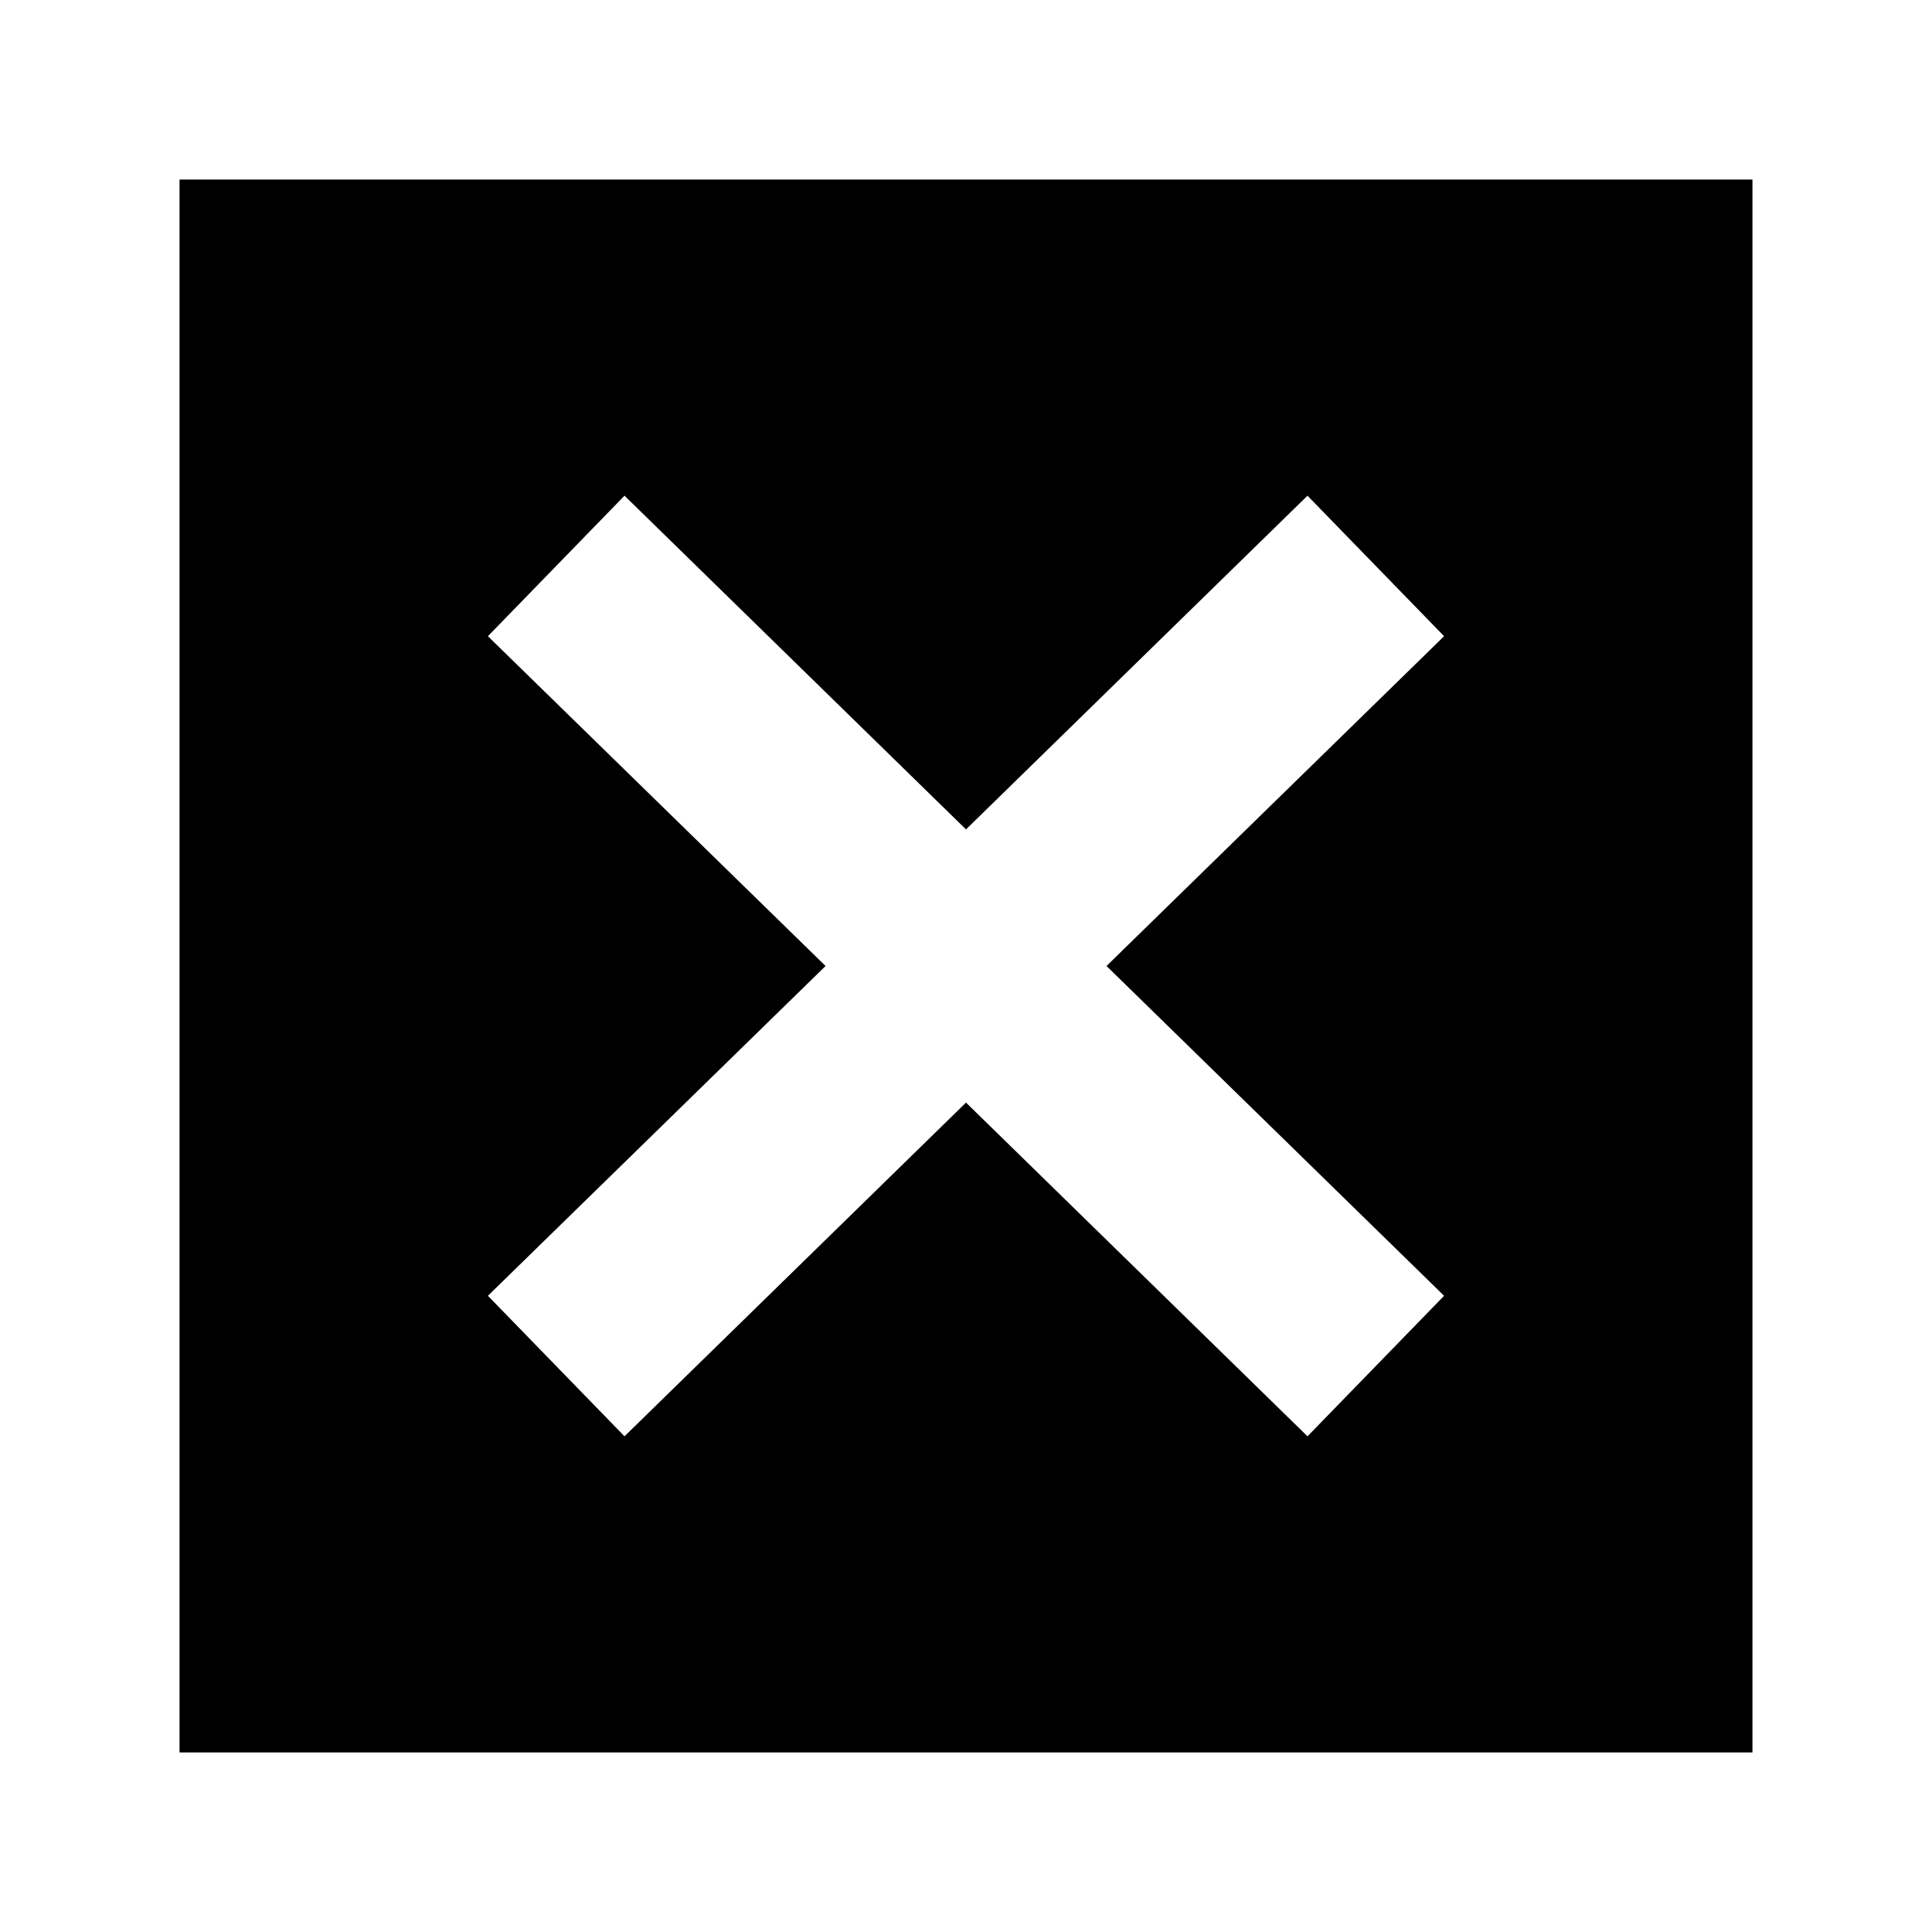
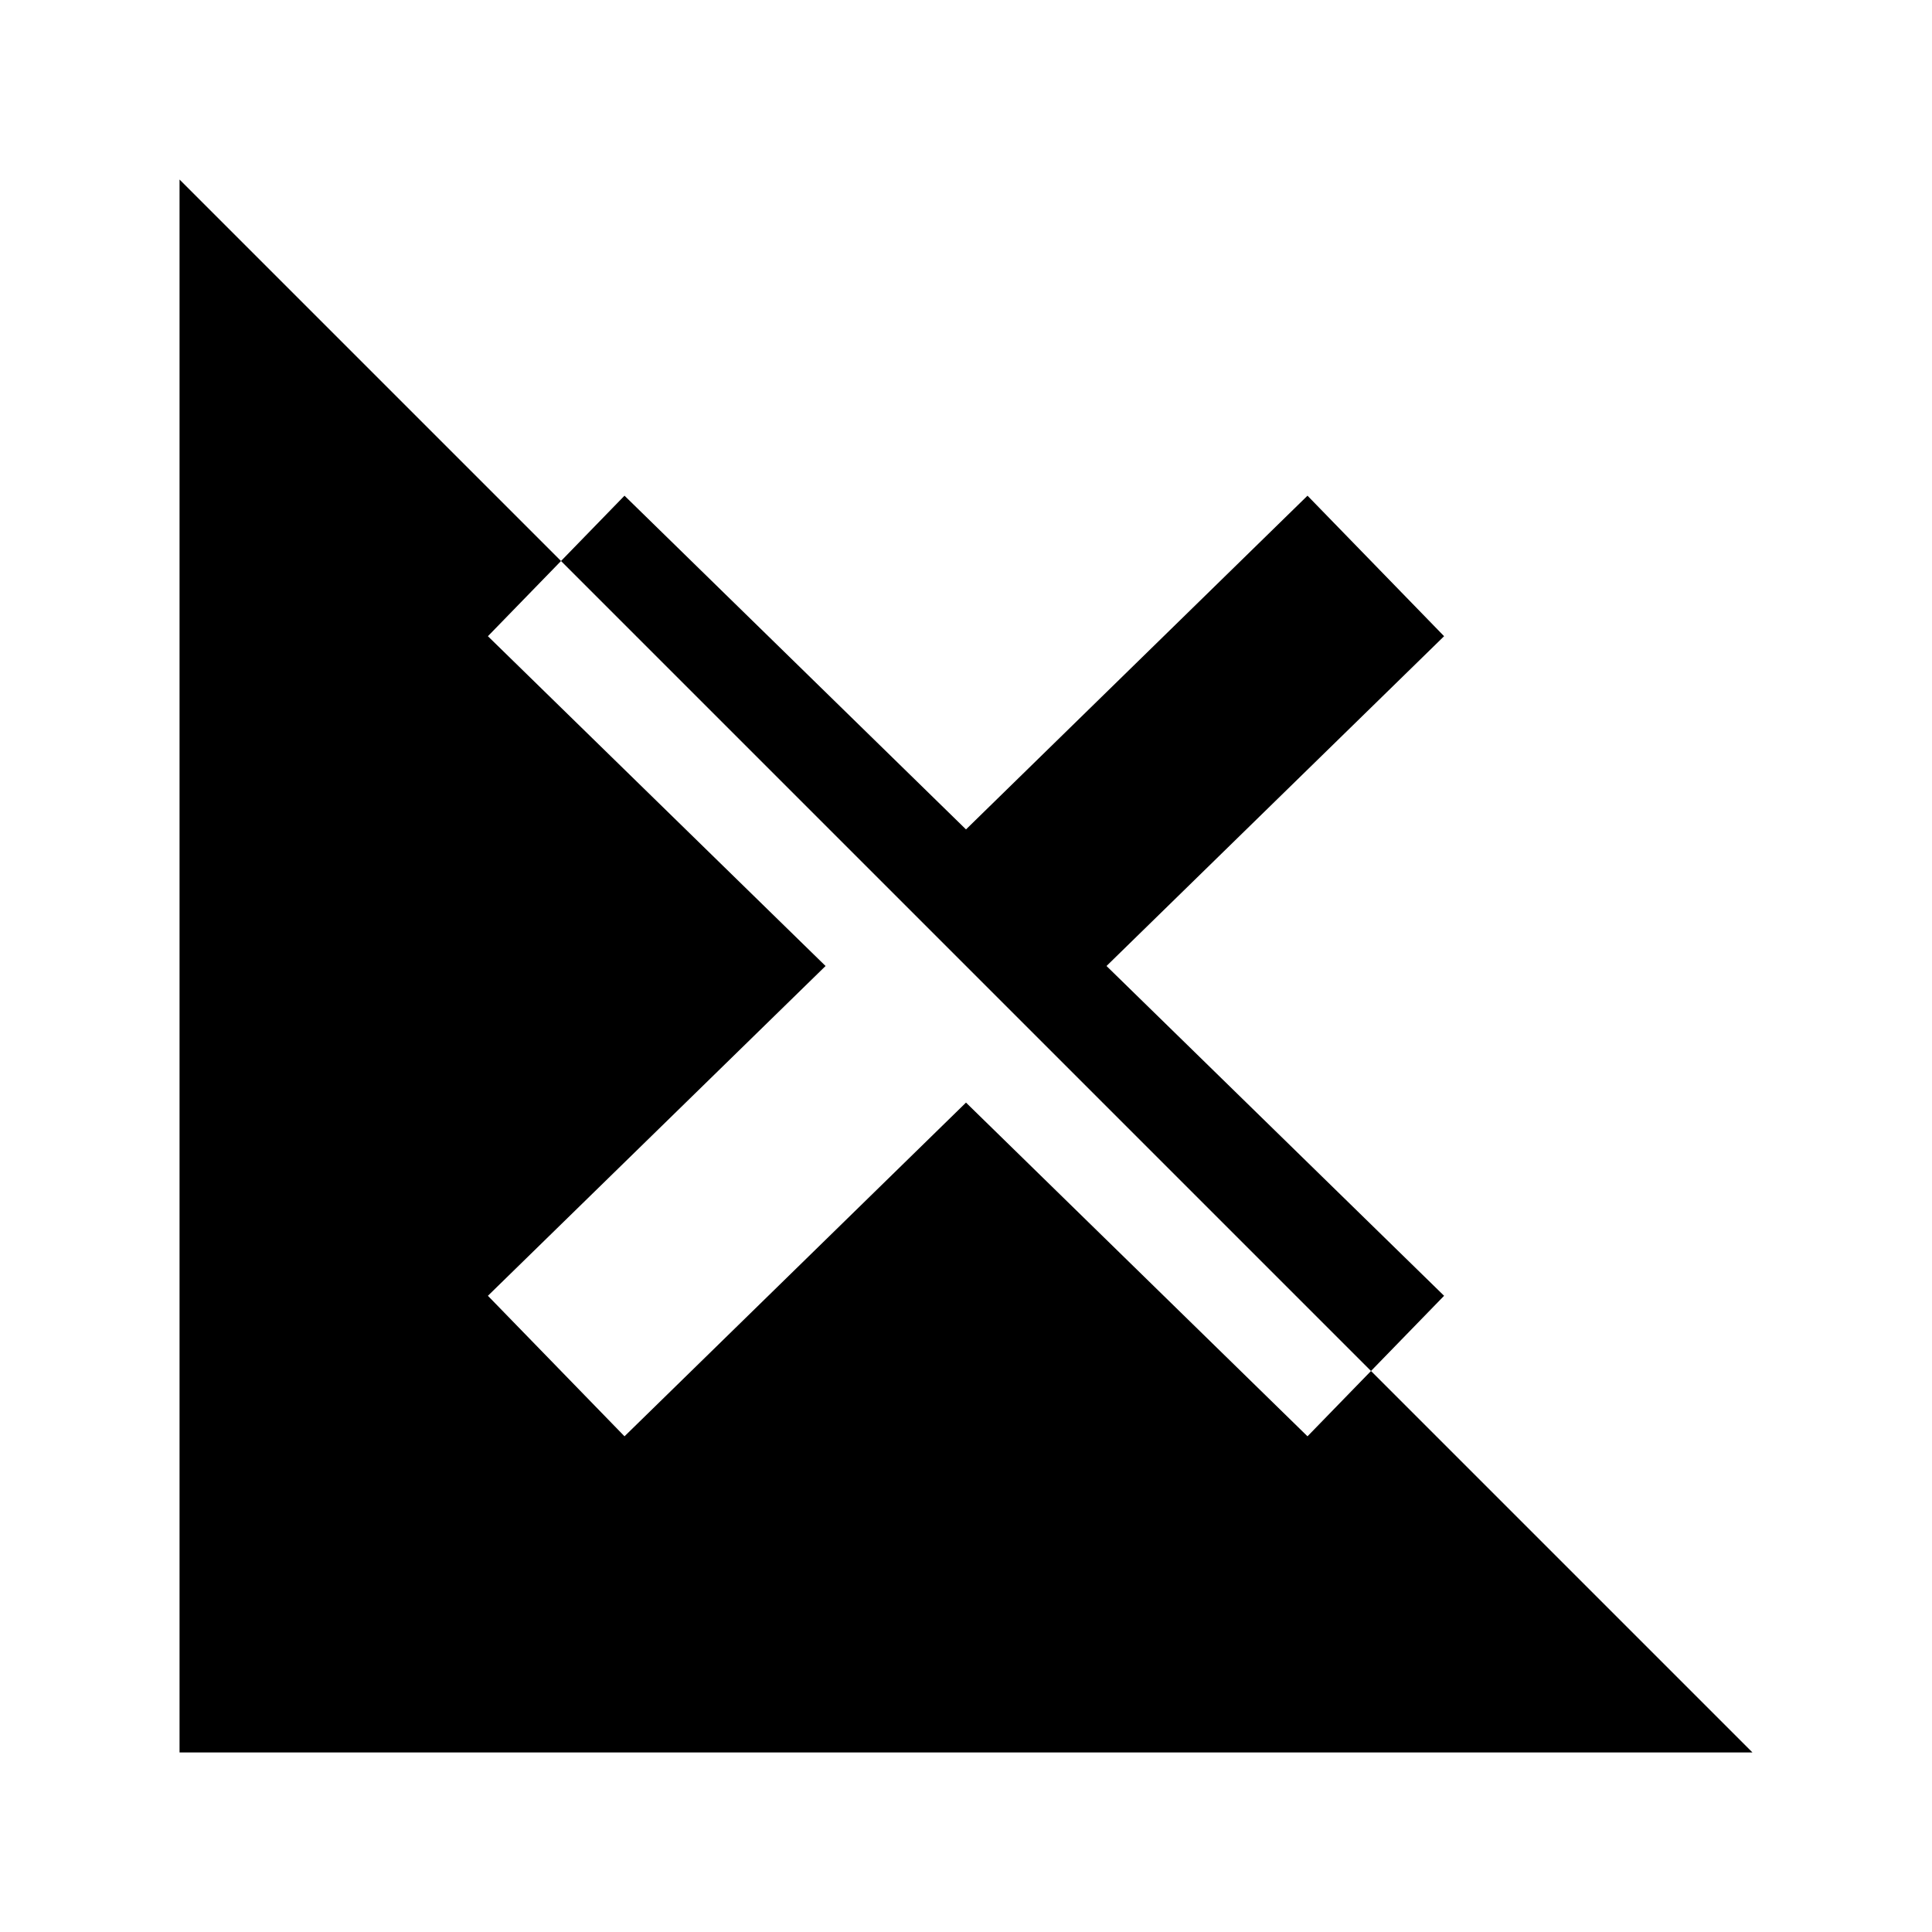
<svg xmlns="http://www.w3.org/2000/svg" width="100%" height="100%" version="1.1" viewBox="0 0 100 100" id="1944198416" duda_id="1944198416" class="svg u_1944198416">
-   <path d="m9.293 9.293v81.414h81.414v-81.414zm65.453 57.777-7.07 7.273-17.676-17.273-17.676 17.273-7.07-7.273 17.477-17.07-17.477-17.07 7.07-7.273 17.676 17.273 17.676-17.273 7.07 7.273-17.473 17.07z" />
+   <path d="m9.293 9.293v81.414h81.414zm65.453 57.777-7.07 7.273-17.676-17.273-17.676 17.273-7.07-7.273 17.477-17.07-17.477-17.07 7.07-7.273 17.676 17.273 17.676-17.273 7.07 7.273-17.473 17.07z" />
</svg>